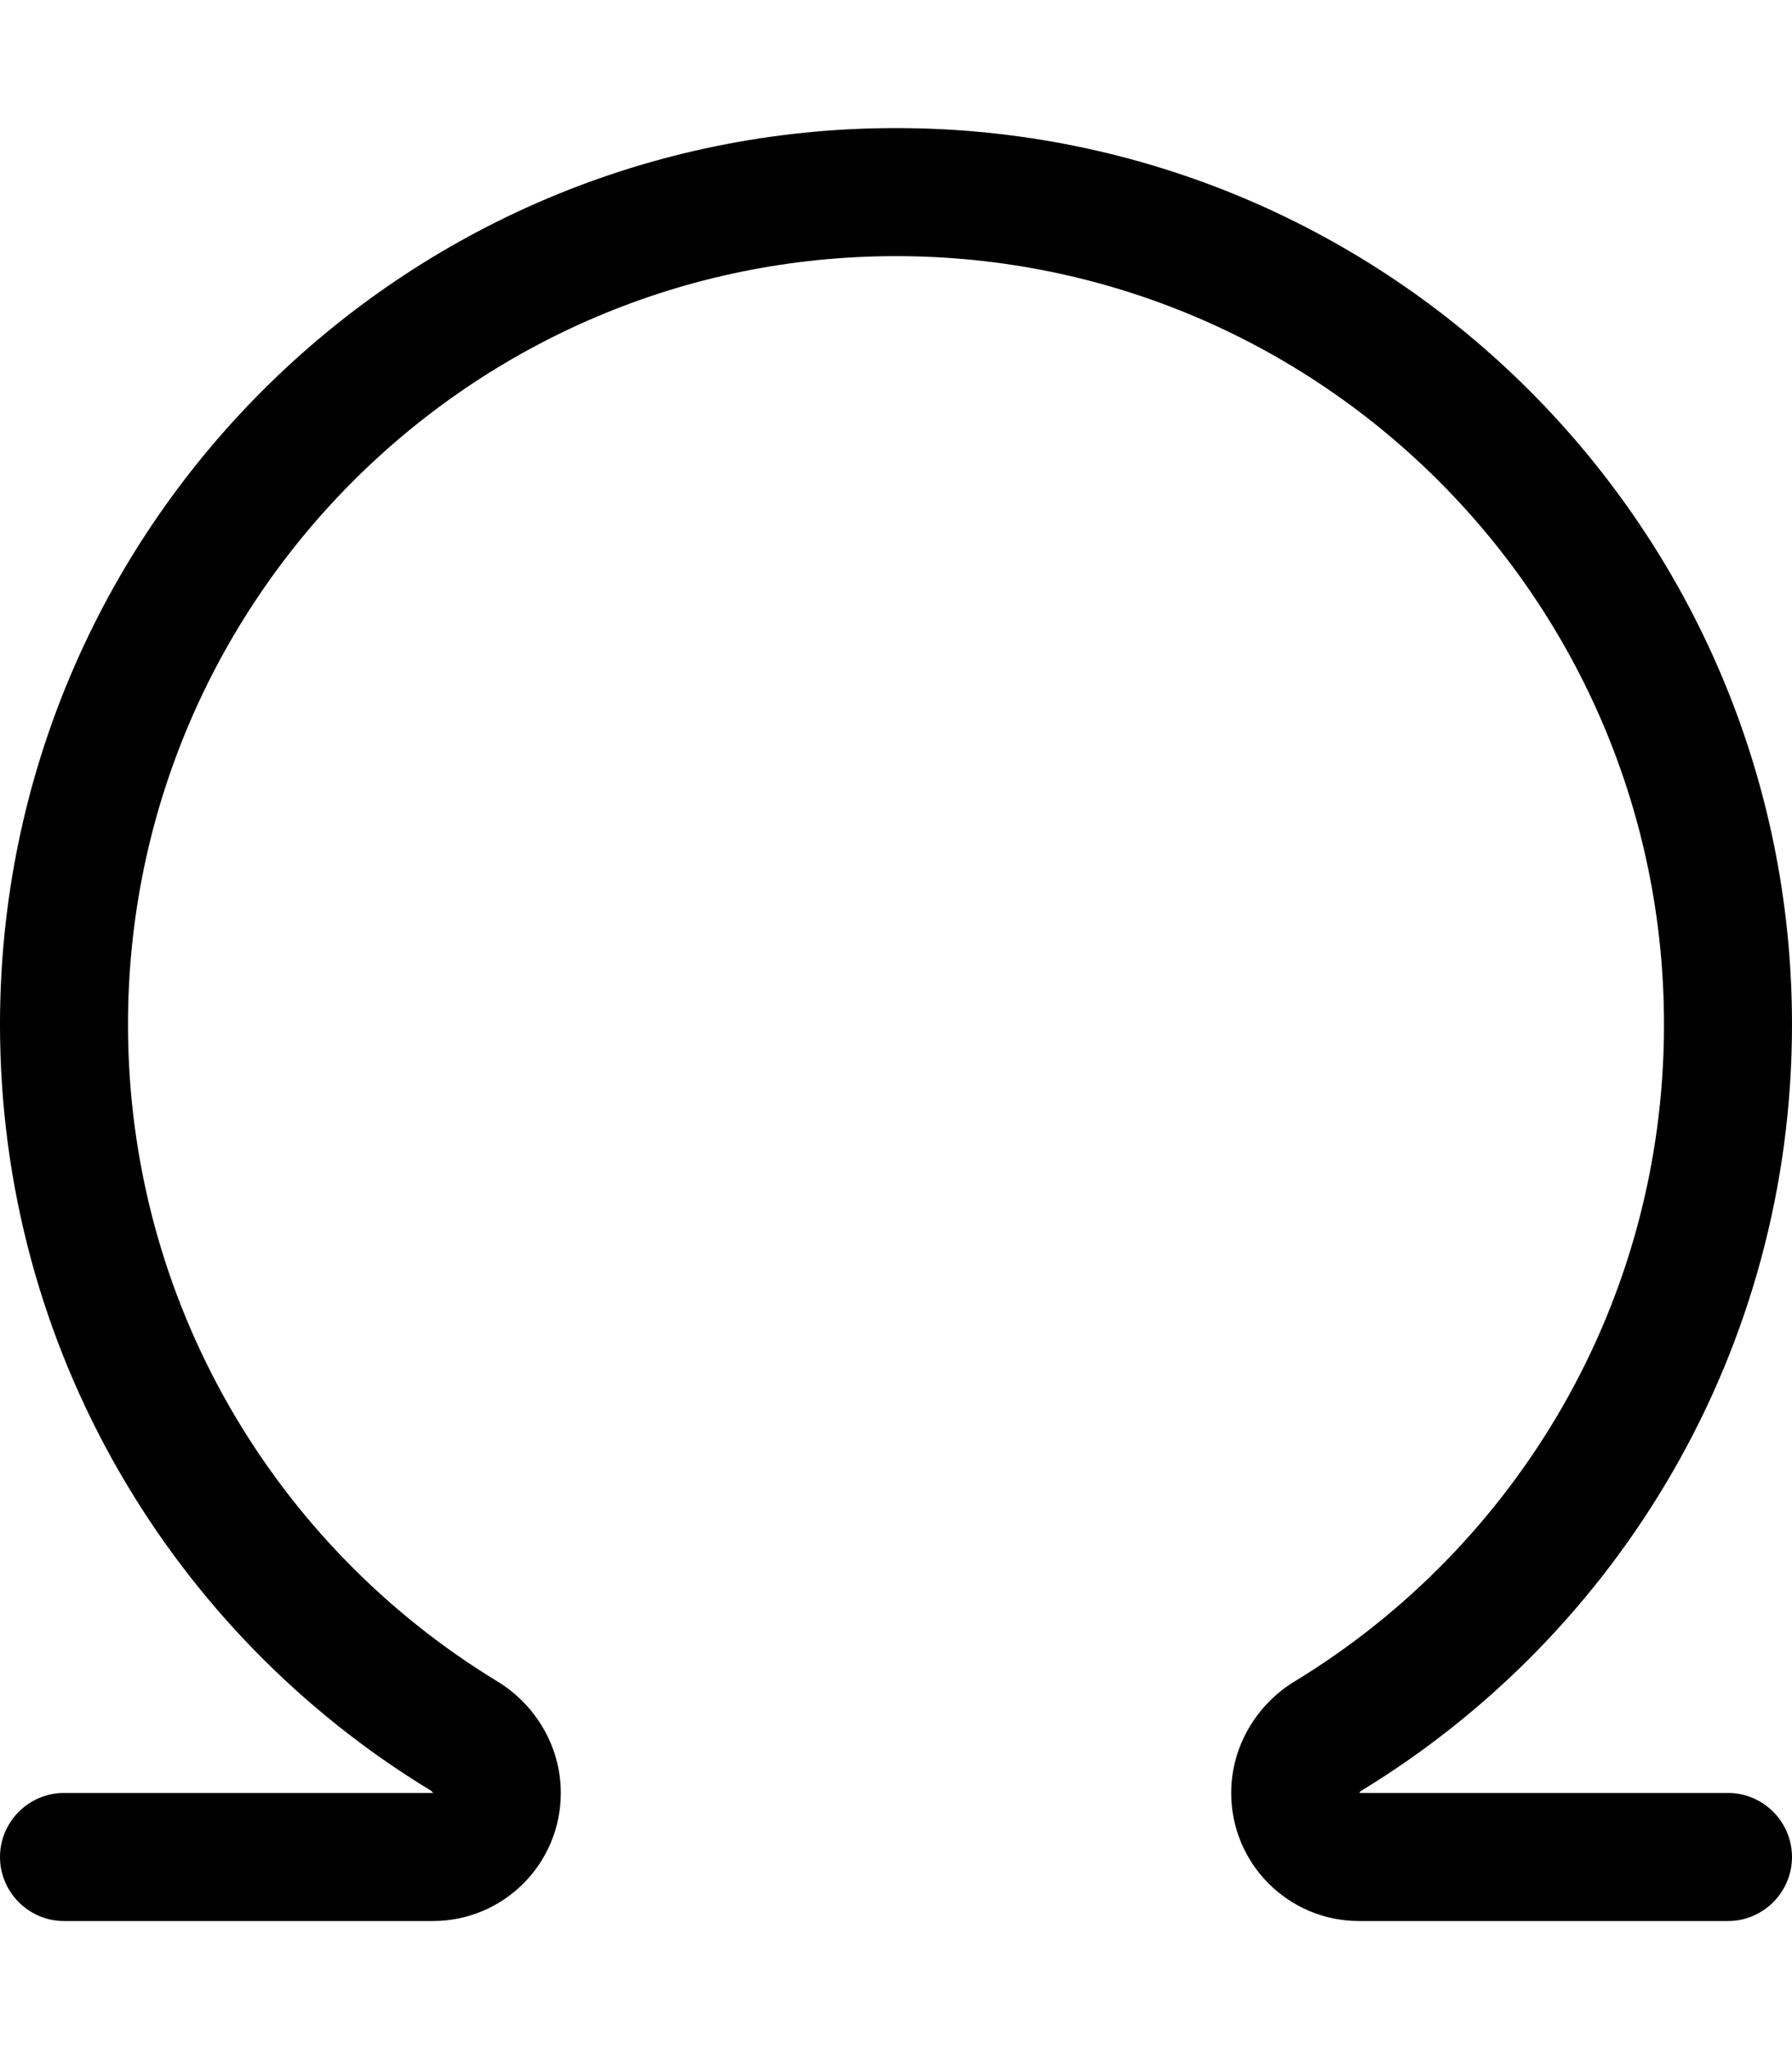
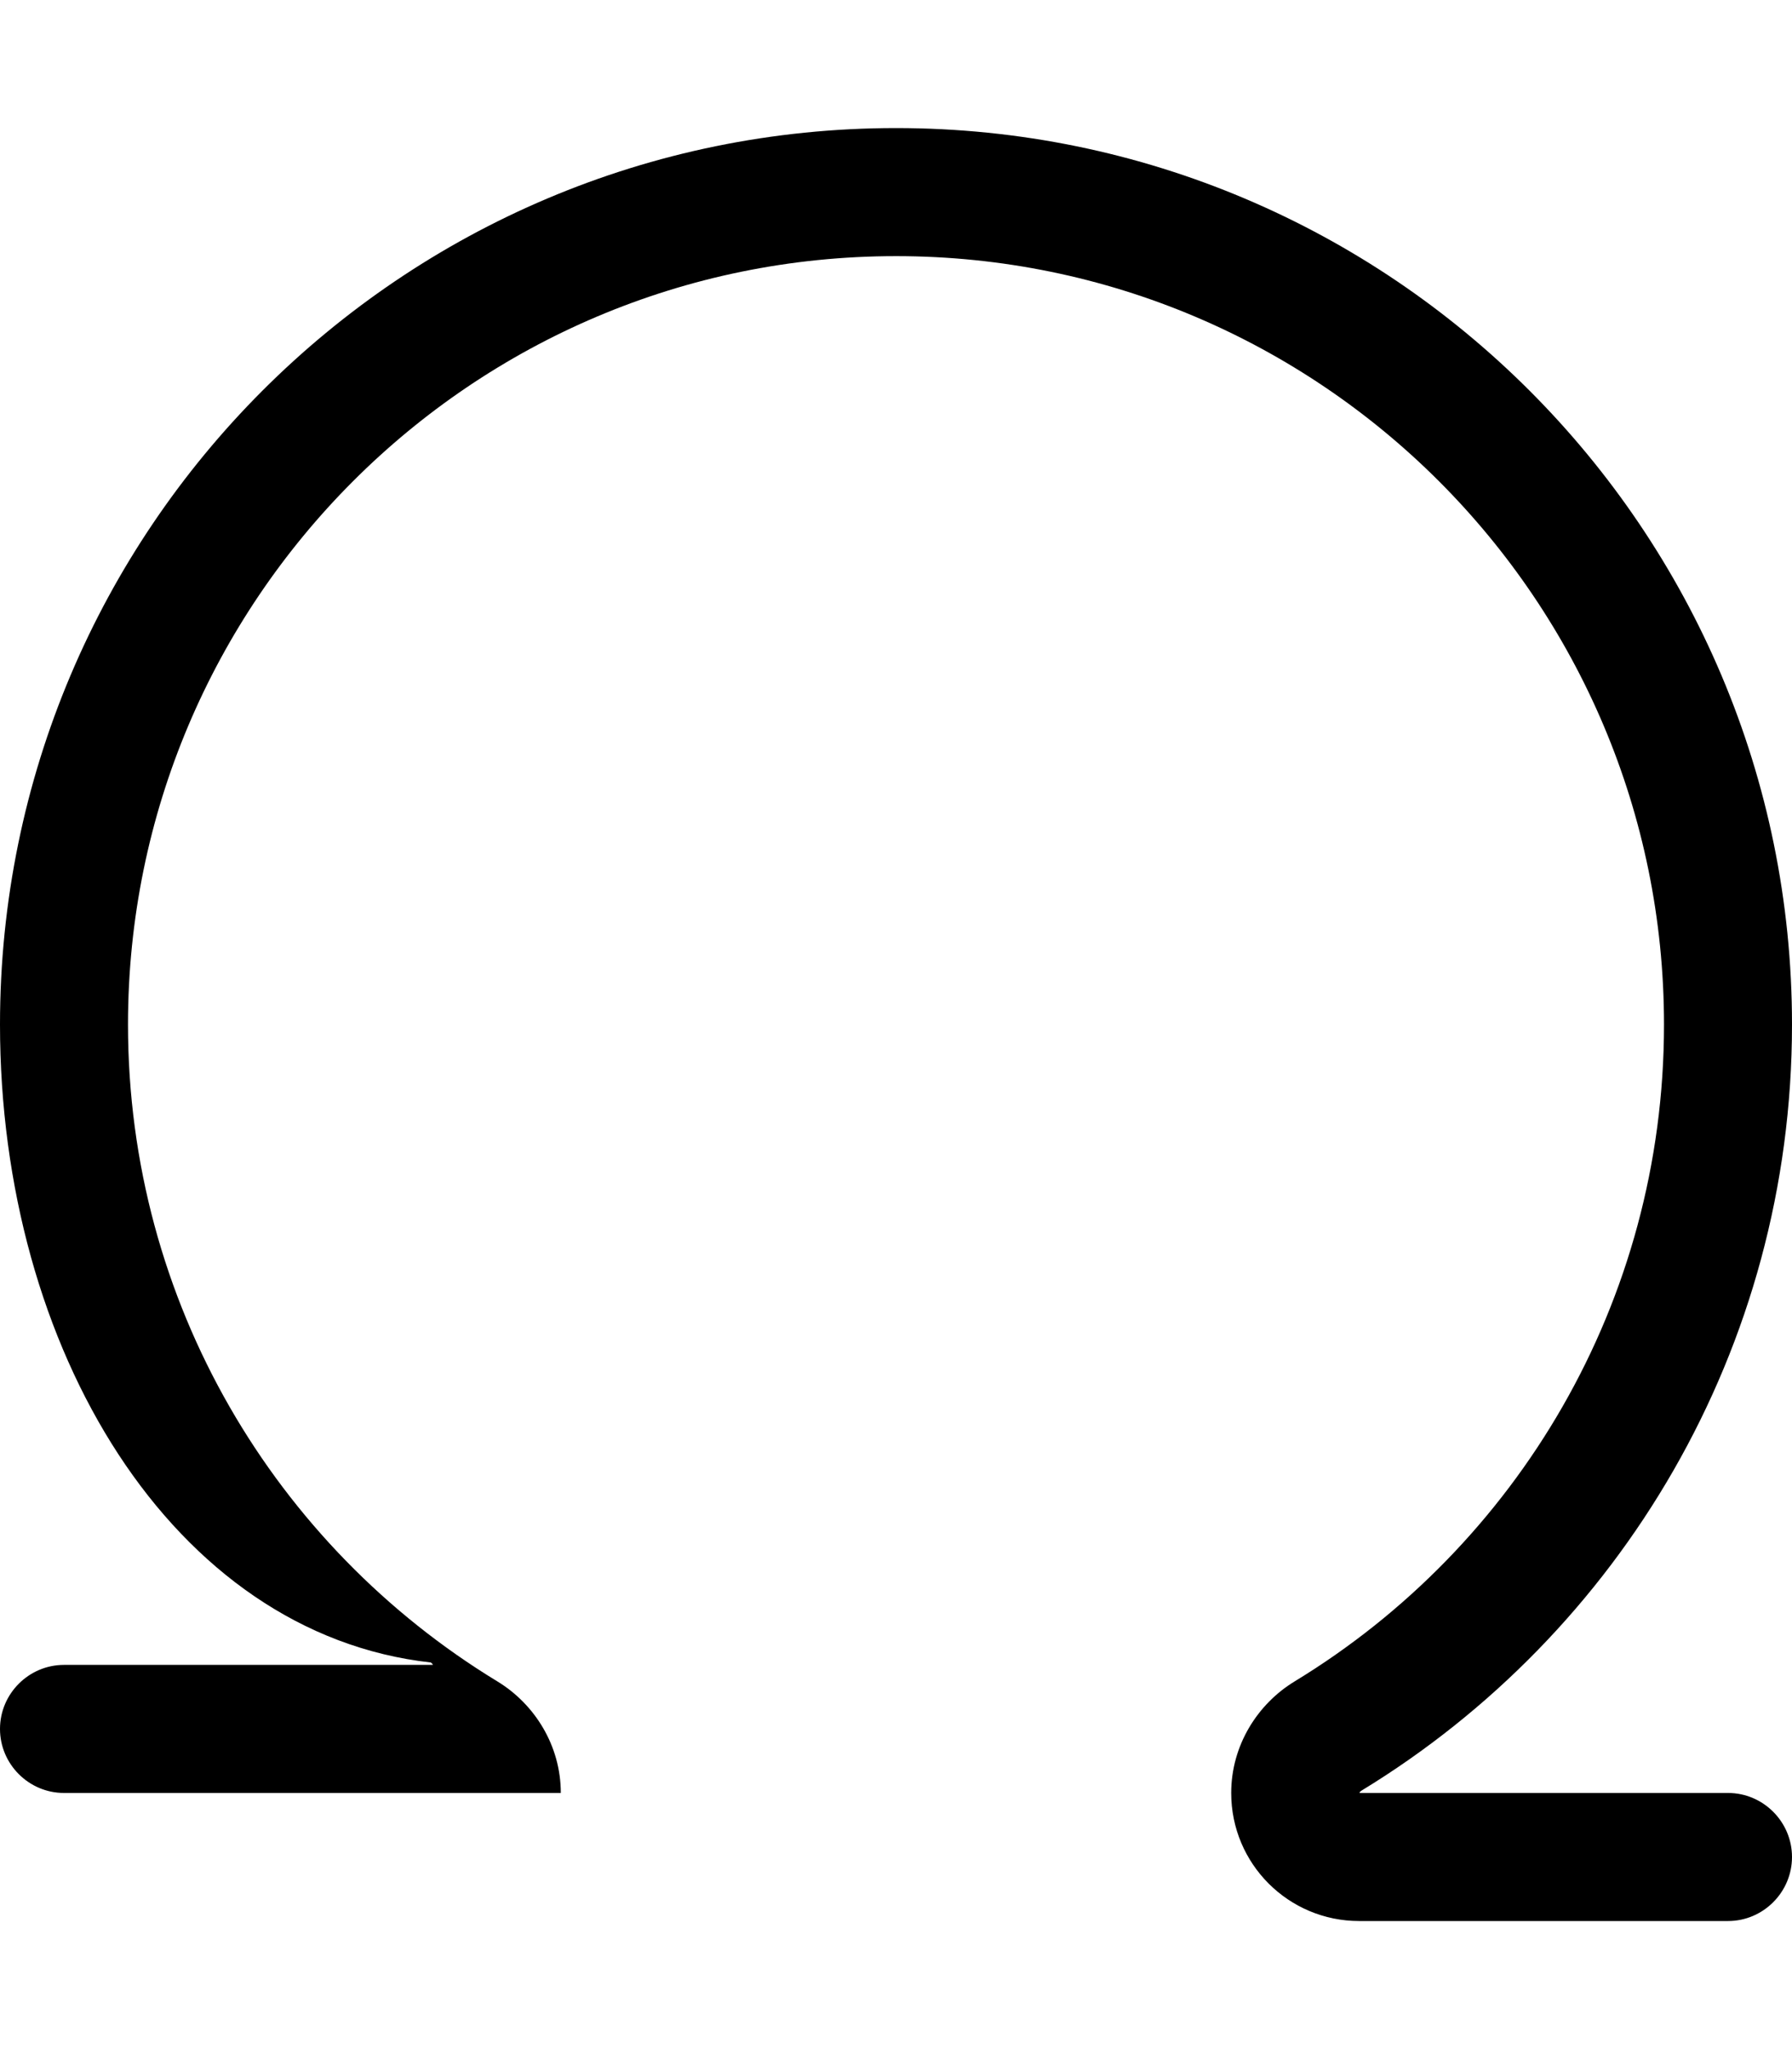
<svg xmlns="http://www.w3.org/2000/svg" viewBox="0 0 448 512">
-   <path d="M224 64C118 64 32 150 32 256c0 69.5 36.9 130.4 92.3 164.1c9.4 5.7 15.9 16.1 15.9 27.9c0 17.7-14.3 32-32 32H16c-8.8 0-16-7.2-16-16s7.2-16 16-16h92.2l0 0c0 0 0 0 0-.1c-.1-.1-.2-.3-.5-.5C43.1 408.2 0 337.1 0 256C0 132.3 100.3 32 224 32s224 100.3 224 224c0 81.1-43.1 152.1-107.6 191.4c-.3 .2-.4 .3-.5 .5c0 0 0 .1 0 .1l0 0H432c8.8 0 16 7.2 16 16s-7.2 16-16 16H339.8c-17.7 0-32-14.3-32-32c0-11.8 6.5-22.2 15.9-27.9C379.1 386.4 416 325.5 416 256c0-106-86-192-192-192z" />
+   <path d="M224 64C118 64 32 150 32 256c0 69.5 36.9 130.4 92.3 164.1c9.4 5.7 15.9 16.1 15.9 27.9H16c-8.8 0-16-7.2-16-16s7.2-16 16-16h92.2l0 0c0 0 0 0 0-.1c-.1-.1-.2-.3-.5-.5C43.1 408.2 0 337.1 0 256C0 132.3 100.3 32 224 32s224 100.3 224 224c0 81.1-43.1 152.1-107.6 191.4c-.3 .2-.4 .3-.5 .5c0 0 0 .1 0 .1l0 0H432c8.8 0 16 7.2 16 16s-7.2 16-16 16H339.8c-17.7 0-32-14.3-32-32c0-11.8 6.5-22.2 15.9-27.9C379.1 386.4 416 325.5 416 256c0-106-86-192-192-192z" />
</svg>